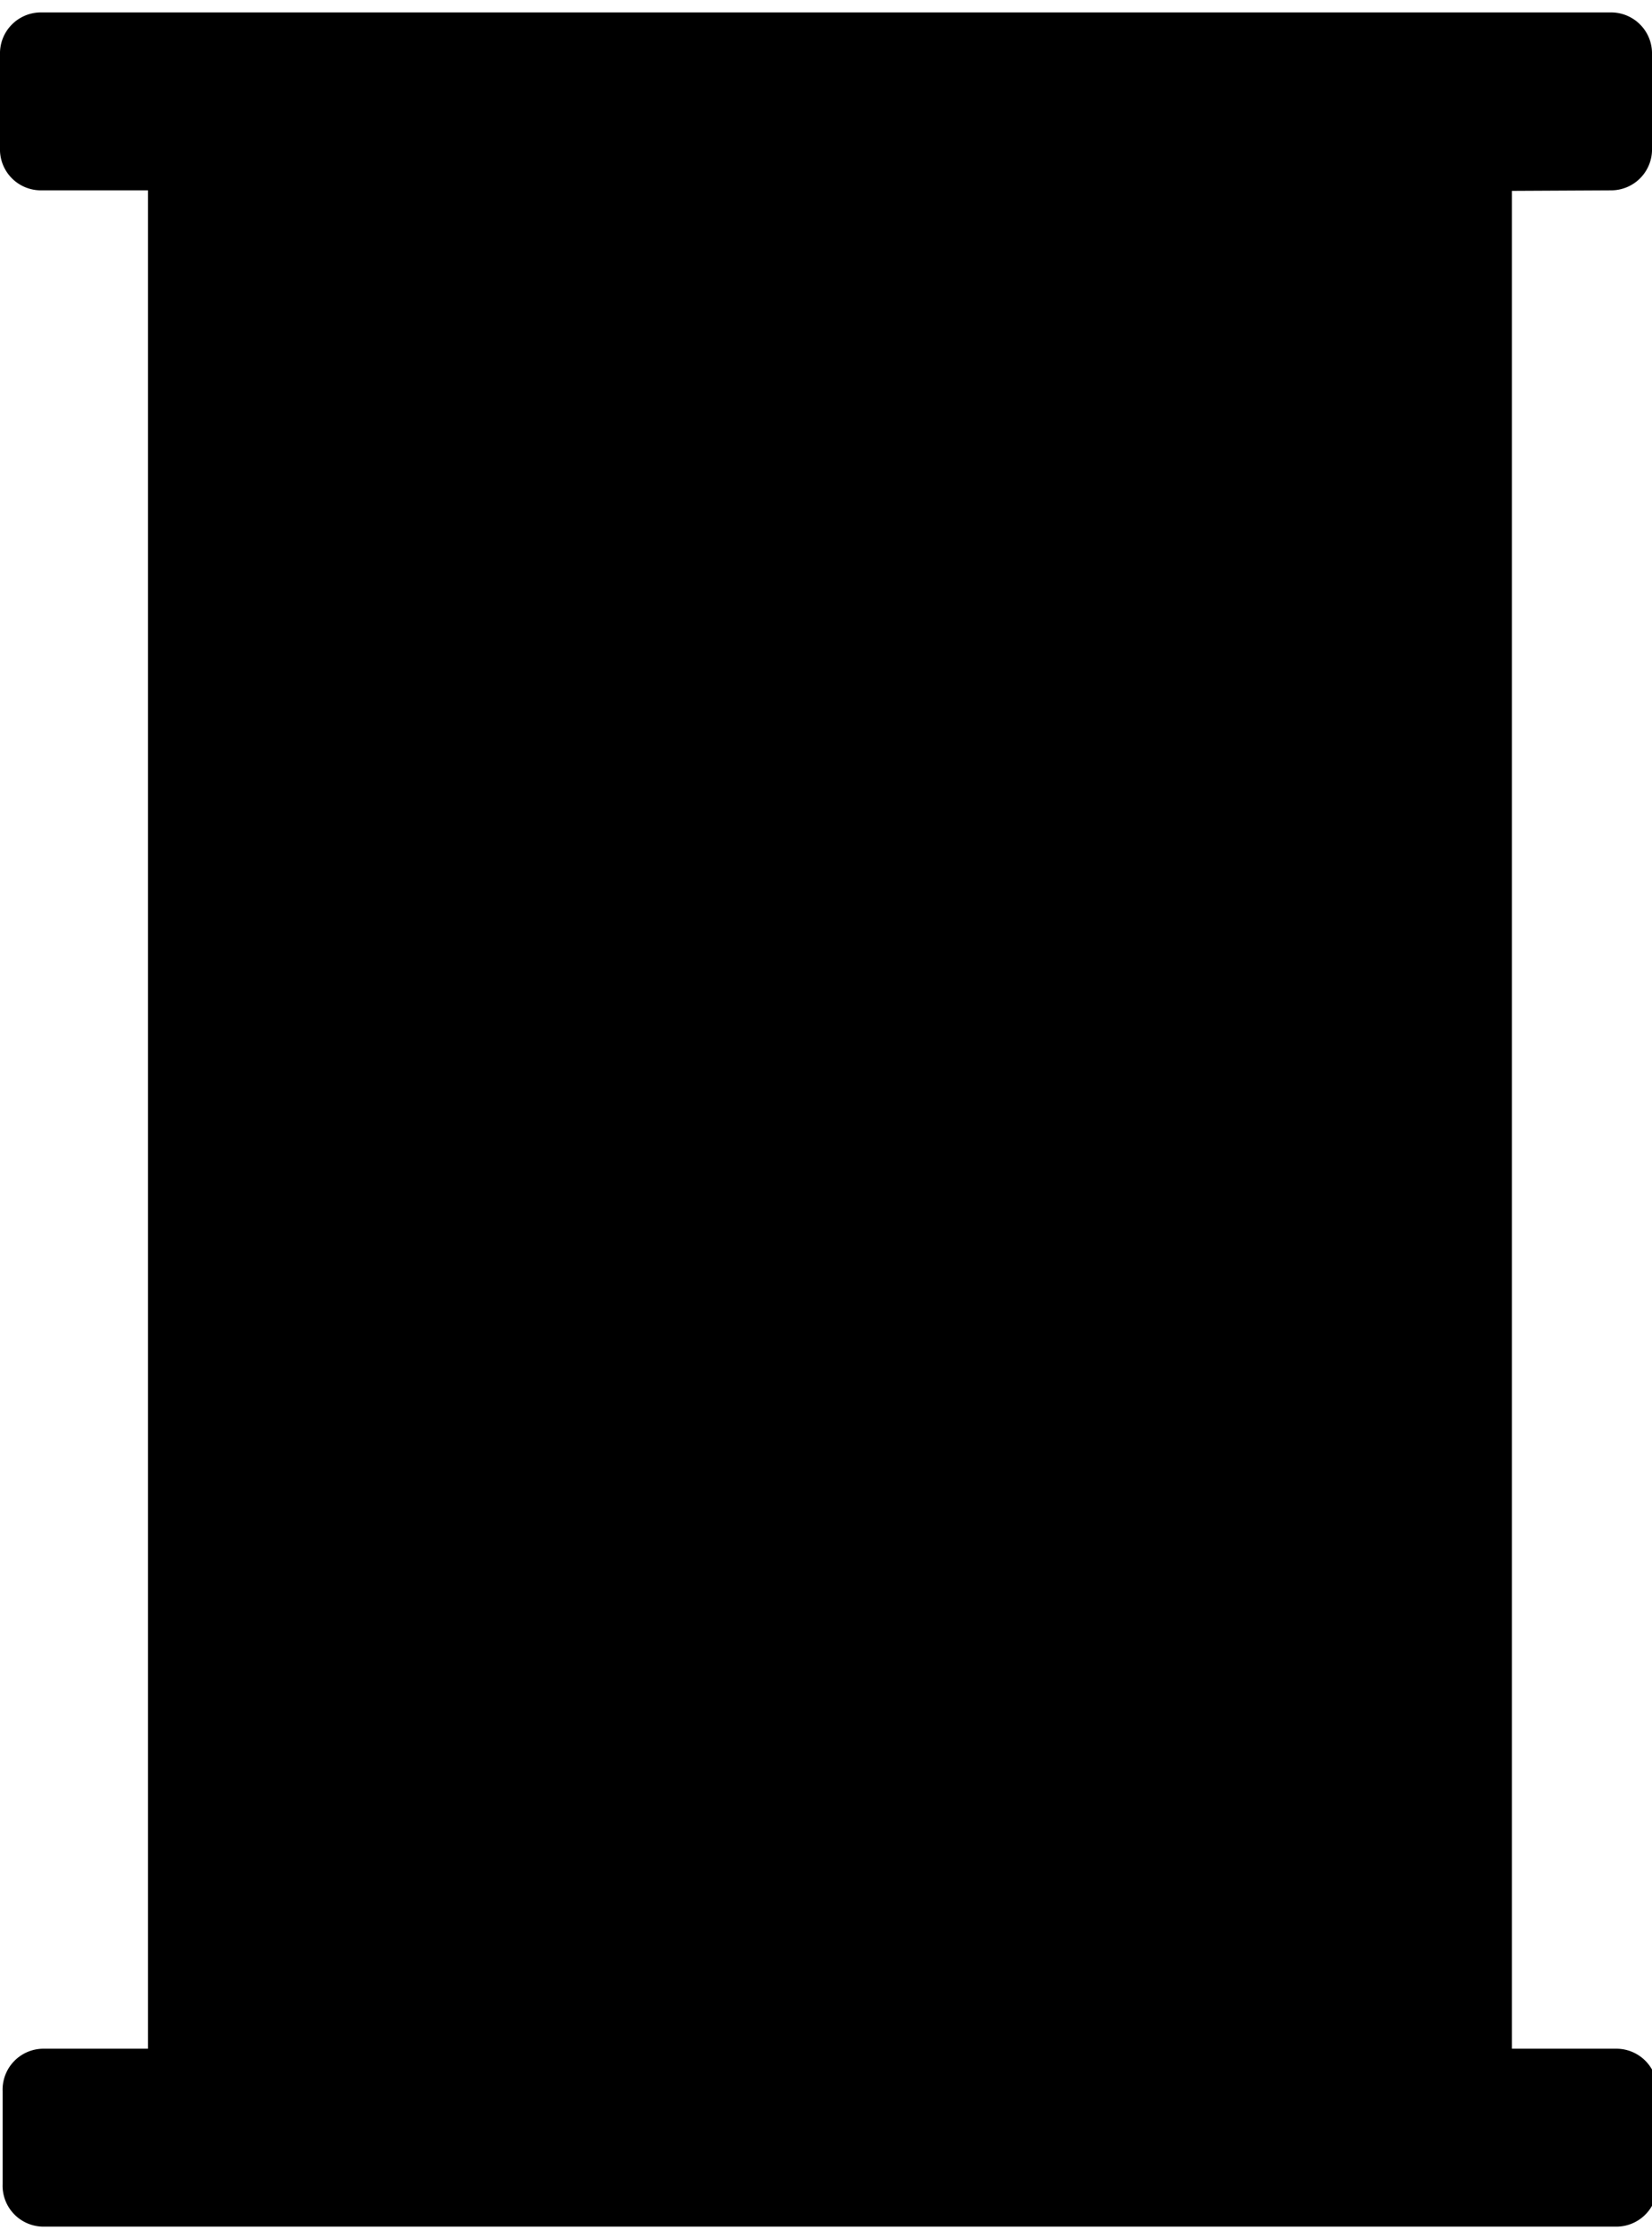
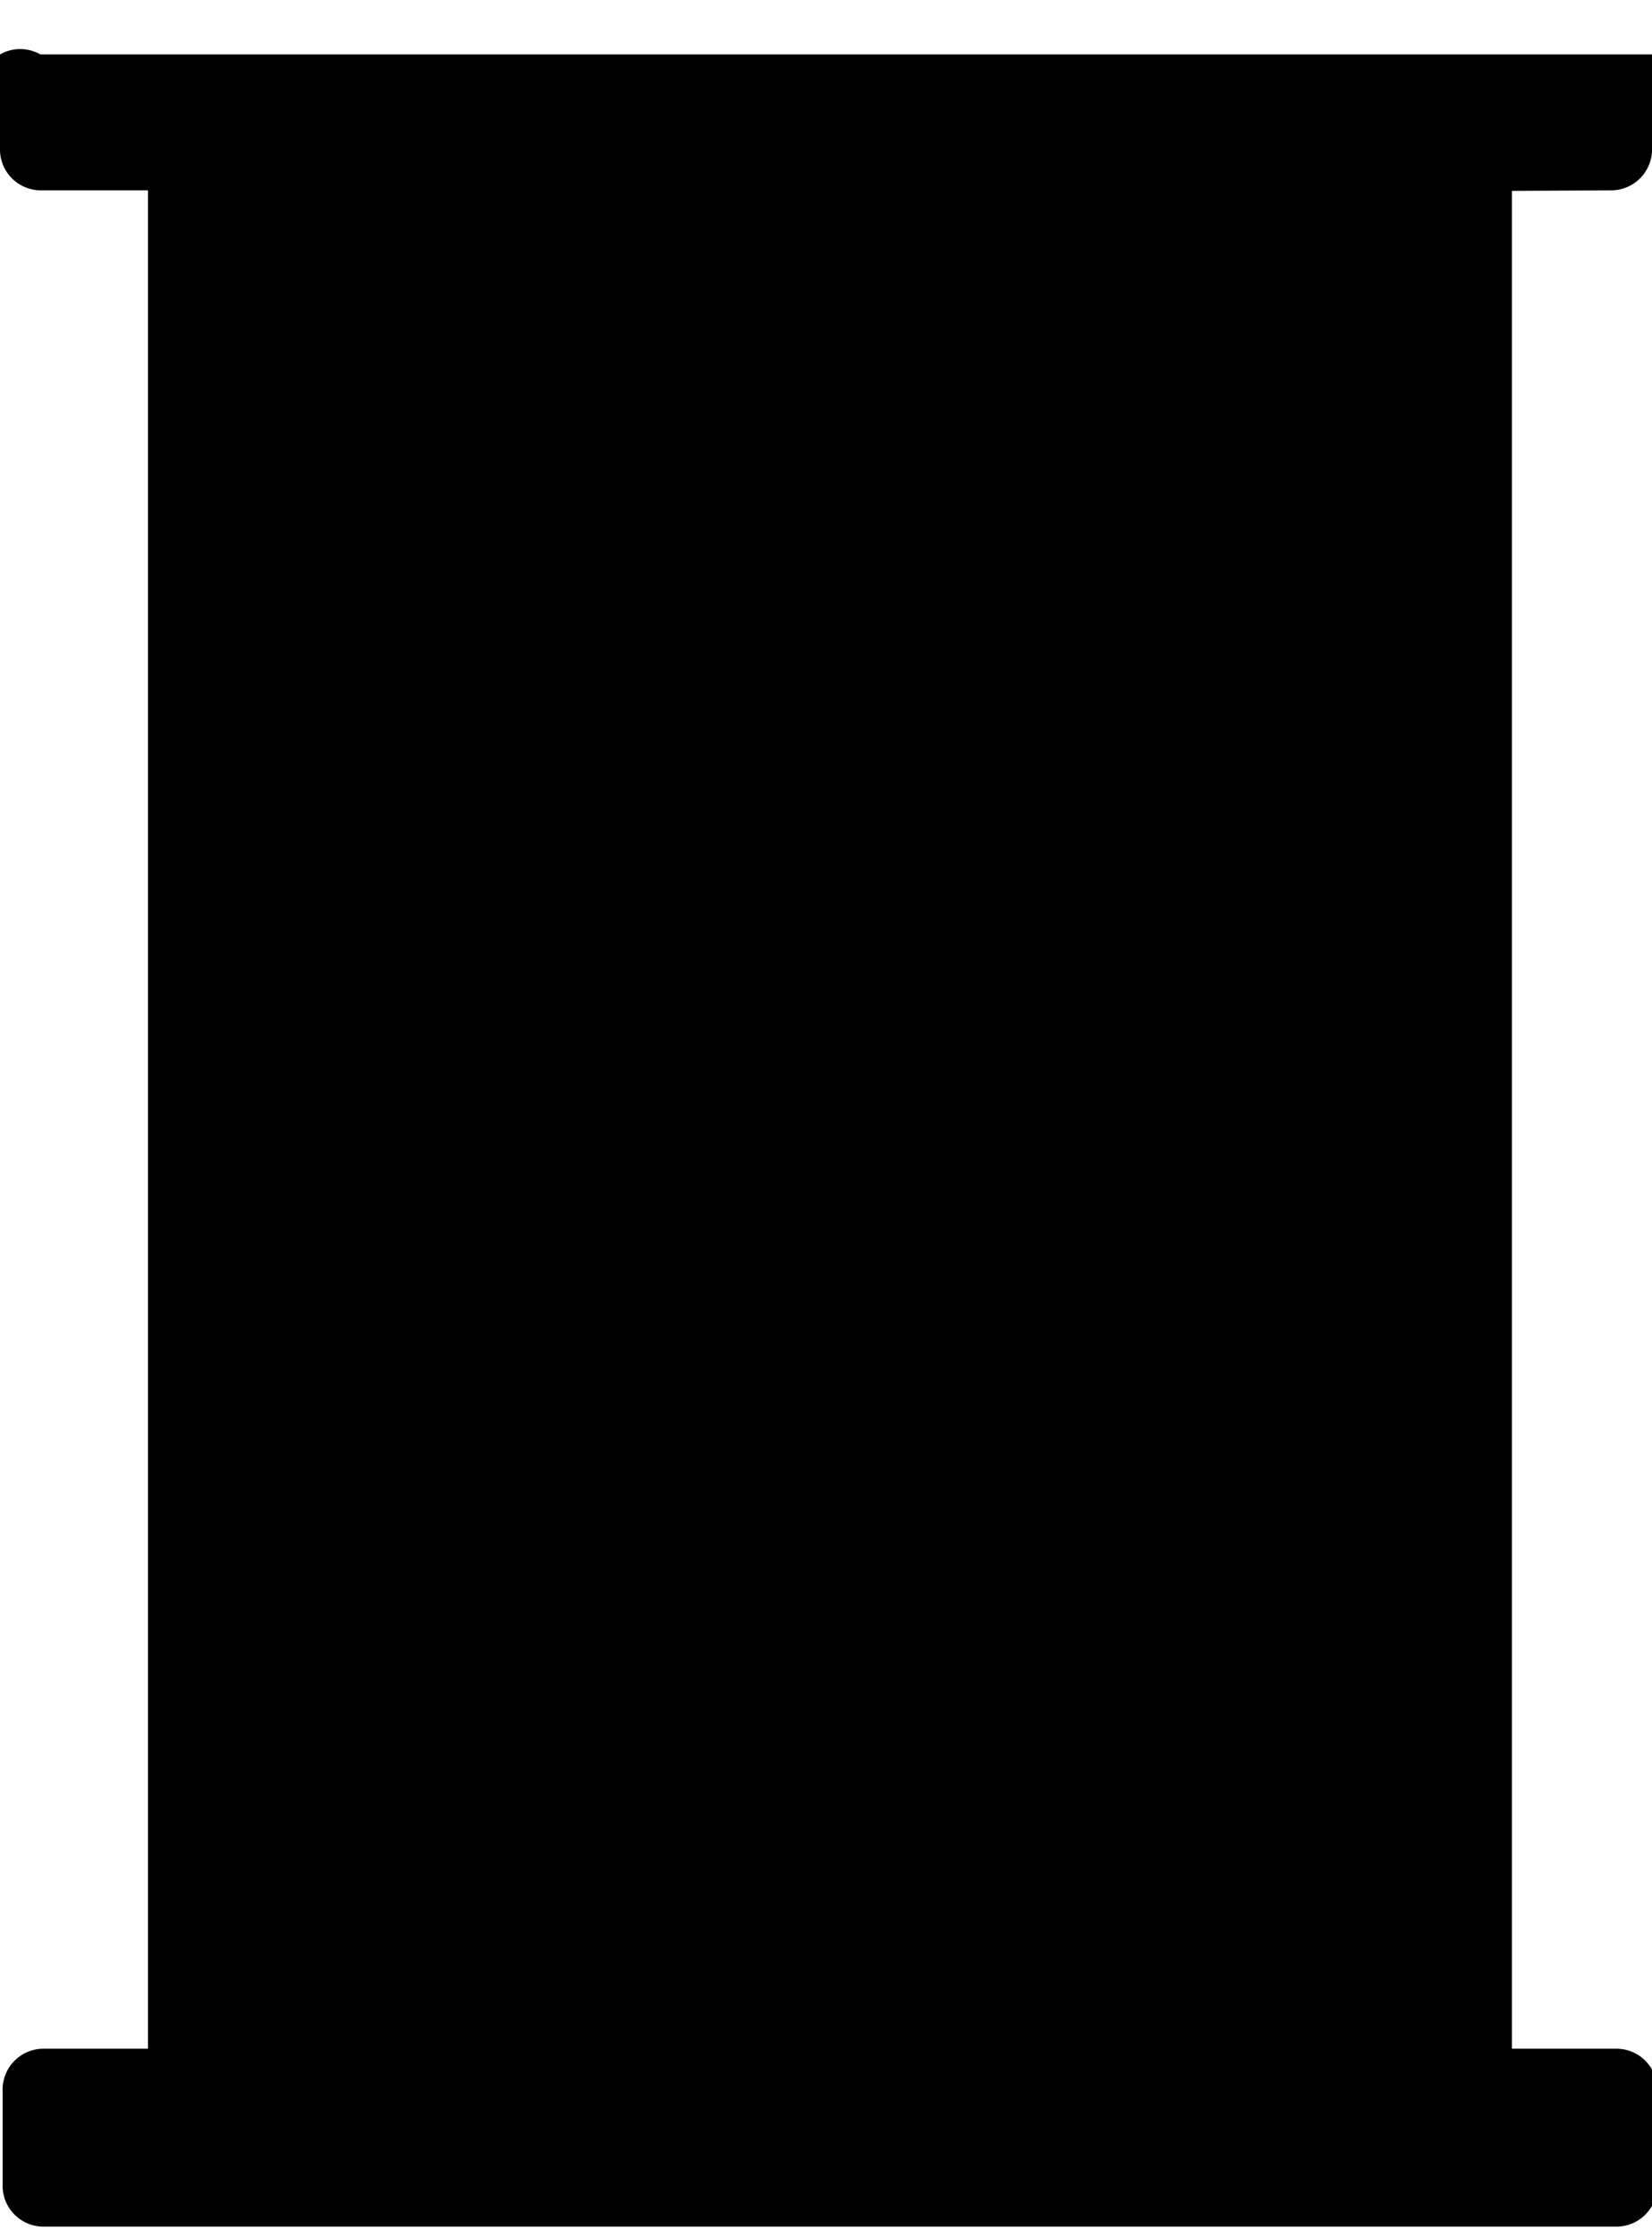
<svg xmlns="http://www.w3.org/2000/svg" viewBox="0 0 31.49 42.19" width="31" height="42">
  <g id="Calque_2" data-name="Calque 2">
    <g id="Calque_1-2" data-name="Calque 1">
-       <path d="M30.72,3.39a.78.78,0,0,0,.77-.81V.8a.78.78,0,0,0-.77-.8H.77A.78.78,0,0,0,0,.8V2.58a.78.78,0,0,0,.77.81H2.82V38.8h-2a.78.78,0,0,0-.77.81v1.77a.78.78,0,0,0,.77.81h30a.78.78,0,0,0,.77-.81V39.61a.78.78,0,0,0-.77-.81h-2V3.4Z" />
+       <path d="M30.72,3.39a.78.78,0,0,0,.77-.81V.8H.77A.78.78,0,0,0,0,.8V2.58a.78.78,0,0,0,.77.81H2.82V38.8h-2a.78.78,0,0,0-.77.81v1.77a.78.78,0,0,0,.77.81h30a.78.78,0,0,0,.77-.81V39.61a.78.78,0,0,0-.77-.81h-2V3.4Z" />
    </g>
  </g>
</svg>